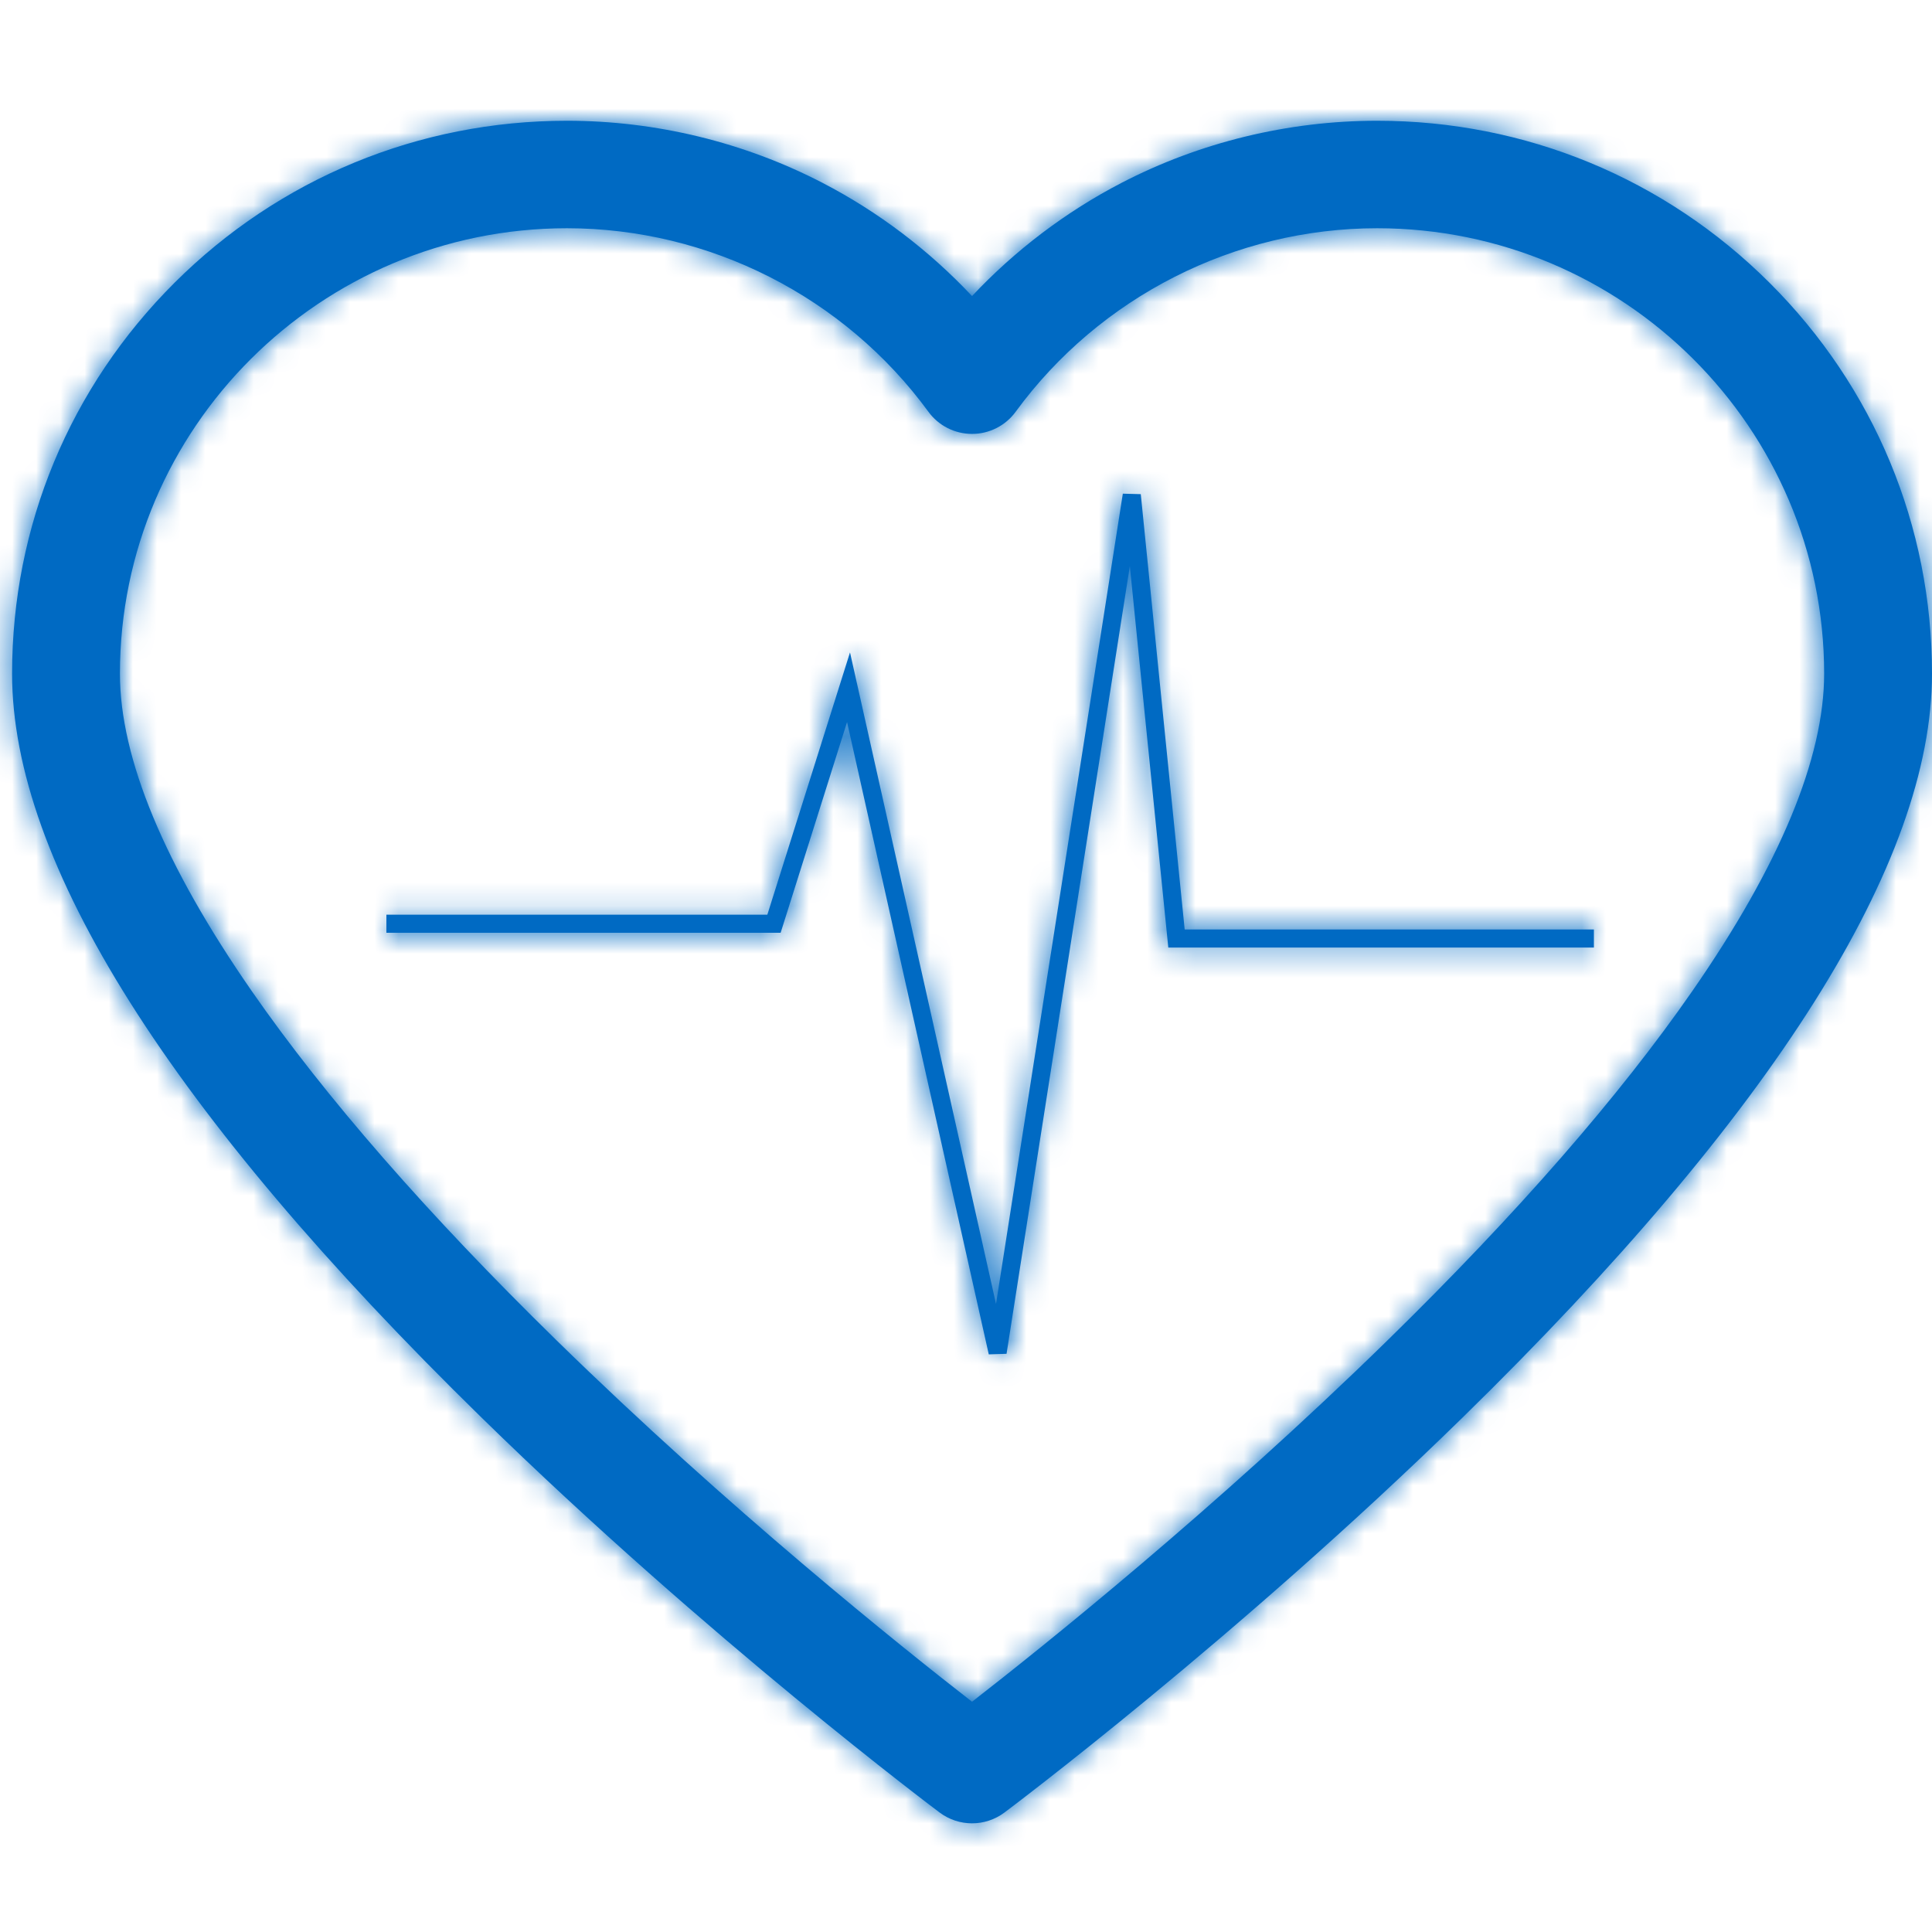
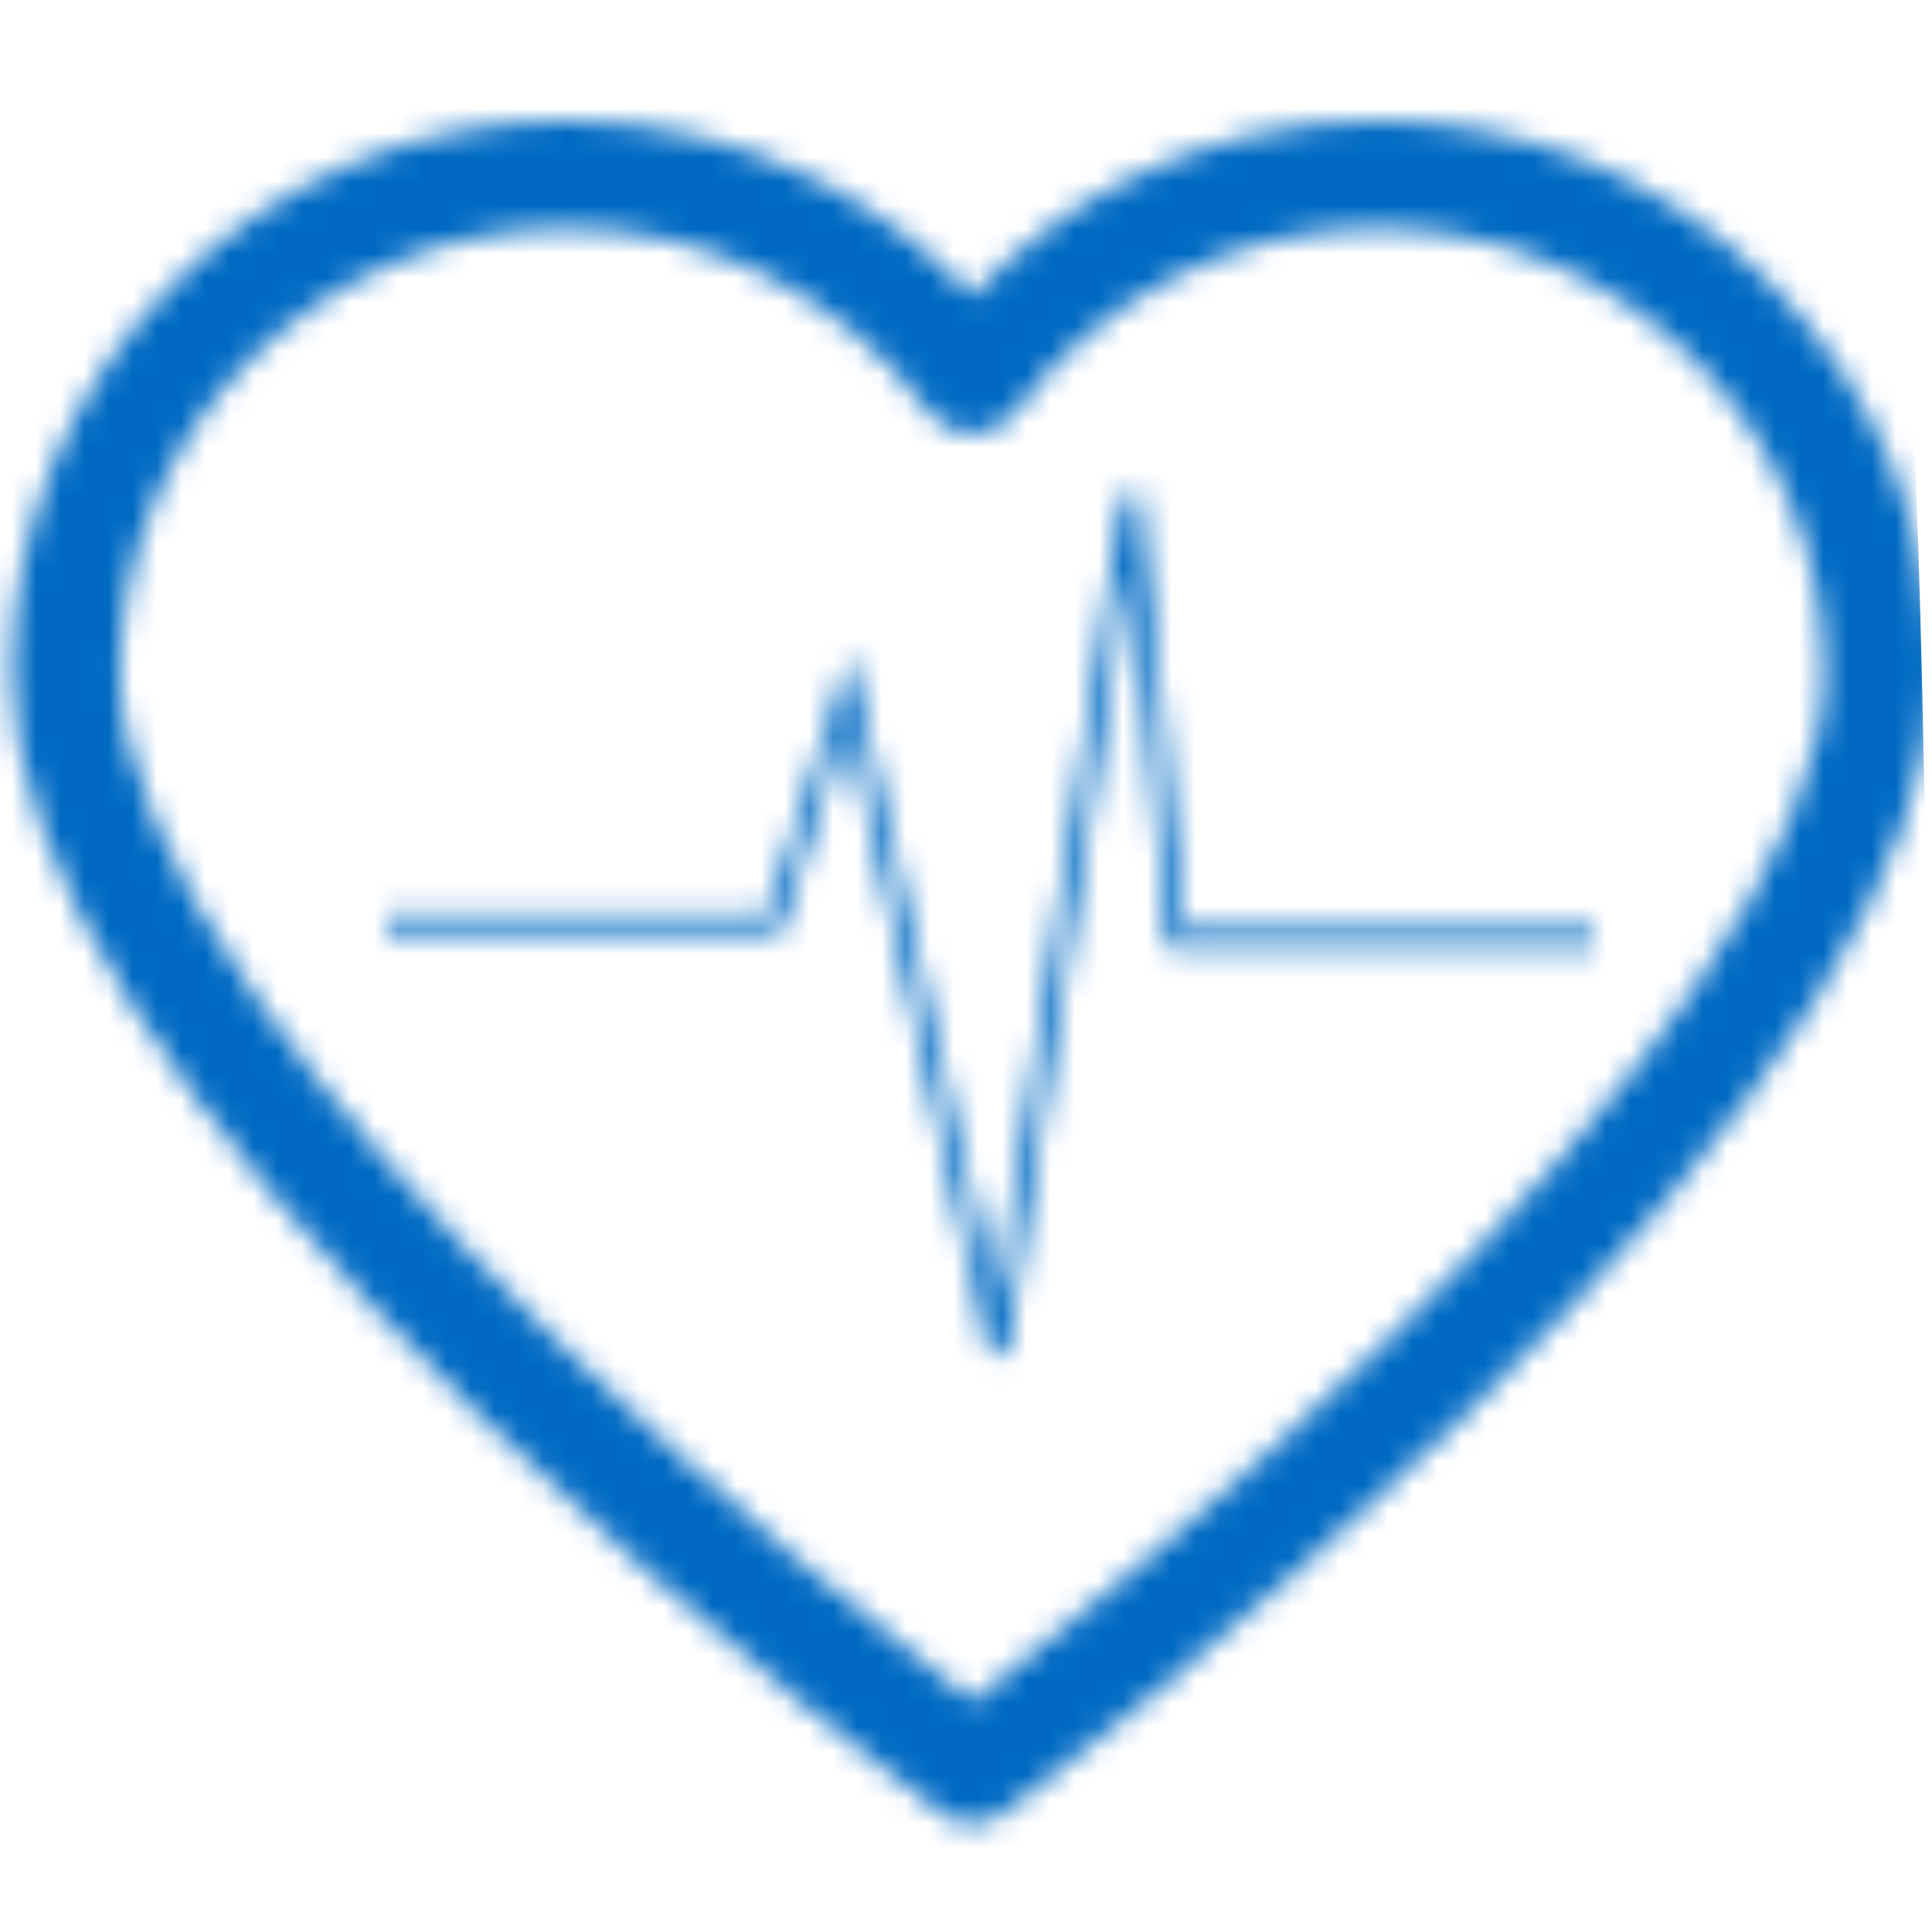
<svg xmlns="http://www.w3.org/2000/svg" width="80" height="80" viewBox="0 0 80 80" fill="none">
-   <path fill-rule="evenodd" clip-rule="evenodd" d="M23.476 9.451C13.269 9.451 4.966 17.725 4.966 27.896C4.966 31.397 6.805 35.822 10.431 41.048C13.464 45.417 17.711 50.282 23.055 55.51C30.17 62.469 37.348 68.212 40.25 70.466C43.157 68.207 50.359 62.444 57.477 55.478C62.814 50.255 67.054 45.395 70.08 41.031C73.699 35.812 75.534 31.393 75.534 27.896C75.534 17.725 67.231 9.451 57.024 9.451C51.13 9.451 45.534 12.292 42.055 17.052C41.635 17.627 40.964 17.967 40.25 17.967C39.536 17.967 38.865 17.627 38.445 17.052C34.966 12.292 29.37 9.451 23.476 9.451ZM38.911 75.055C38.816 74.984 29.304 67.858 19.927 58.687C7.036 46.079 0.5 35.719 0.5 27.896C0.5 21.78 2.89 16.031 7.229 11.706C11.569 7.381 17.338 5 23.476 5C27.158 5 30.82 5.89 34.066 7.575C36.369 8.77 38.47 10.364 40.25 12.259C42.03 10.364 44.131 8.77 46.434 7.575C49.68 5.89 53.342 5 57.024 5C63.161 5 68.931 7.381 73.27 11.706C77.611 16.031 80 21.78 80 27.896C80 35.719 73.464 46.079 60.573 58.687C51.196 67.858 41.684 74.984 41.589 75.055C41.192 75.351 40.721 75.5 40.25 75.5C39.779 75.5 39.308 75.351 38.911 75.055ZM41.679 56.058L46.784 23.439L48.343 38.9L48.377 39.237H48.716H66V38.487H49.055L47.237 20.462L46.494 20.442L41.243 53.993L35.502 28.375L35.197 27.015L34.778 28.344L31.774 37.875H16V38.625H32.049H32.324L32.407 38.363L35.075 29.899L40.943 56.082L41.679 56.058Z" fill="#006AC3" />
  <mask id="mask0_2_2" style="mask-type:alpha" maskUnits="userSpaceOnUse" x="0" y="5" width="80" height="71">
    <path fill-rule="evenodd" clip-rule="evenodd" d="M23.476 9.451C13.269 9.451 4.966 17.725 4.966 27.896C4.966 31.397 6.805 35.822 10.431 41.048C13.464 45.417 17.711 50.282 23.055 55.51C30.17 62.469 37.348 68.212 40.25 70.466C43.157 68.207 50.359 62.444 57.477 55.478C62.814 50.255 67.054 45.395 70.08 41.031C73.699 35.812 75.534 31.393 75.534 27.896C75.534 17.725 67.231 9.451 57.024 9.451C51.13 9.451 45.534 12.292 42.055 17.052C41.635 17.627 40.964 17.967 40.25 17.967C39.536 17.967 38.865 17.627 38.445 17.052C34.966 12.292 29.37 9.451 23.476 9.451ZM38.911 75.055C38.816 74.984 29.304 67.858 19.927 58.687C7.036 46.079 0.5 35.719 0.5 27.896C0.5 21.78 2.89 16.031 7.229 11.706C11.569 7.381 17.338 5 23.476 5C27.158 5 30.82 5.89 34.066 7.575C36.369 8.77 38.47 10.364 40.25 12.259C42.03 10.364 44.131 8.77 46.434 7.575C49.68 5.89 53.342 5 57.024 5C63.161 5 68.931 7.381 73.27 11.706C77.611 16.031 80 21.78 80 27.896C80 35.719 73.464 46.079 60.573 58.687C51.196 67.858 41.684 74.984 41.589 75.055C41.192 75.351 40.721 75.5 40.25 75.5C39.779 75.5 39.308 75.351 38.911 75.055ZM41.679 56.058L46.784 23.439L48.343 38.9L48.377 39.237H48.716H66V38.487H49.055L47.237 20.462L46.494 20.442L41.243 53.993L35.502 28.375L35.197 27.015L34.778 28.344L31.774 37.875H16V38.625H32.049H32.324L32.407 38.363L35.075 29.899L40.943 56.082L41.679 56.058Z" fill="white" />
  </mask>
  <g mask="url(#mask0_2_2)">
-     <path d="M76 0H4C1.791 0 0 1.791 0 4V76C0 78.209 1.791 80 4 80H76C78.209 80 80 78.209 80 76V4C80 1.791 78.209 0 76 0Z" fill="#006AC3" />
+     <path d="M76 0H4C1.791 0 0 1.791 0 4V76C0 78.209 1.791 80 4 80H76C78.209 80 80 78.209 80 76C80 1.791 78.209 0 76 0Z" fill="#006AC3" />
  </g>
</svg>